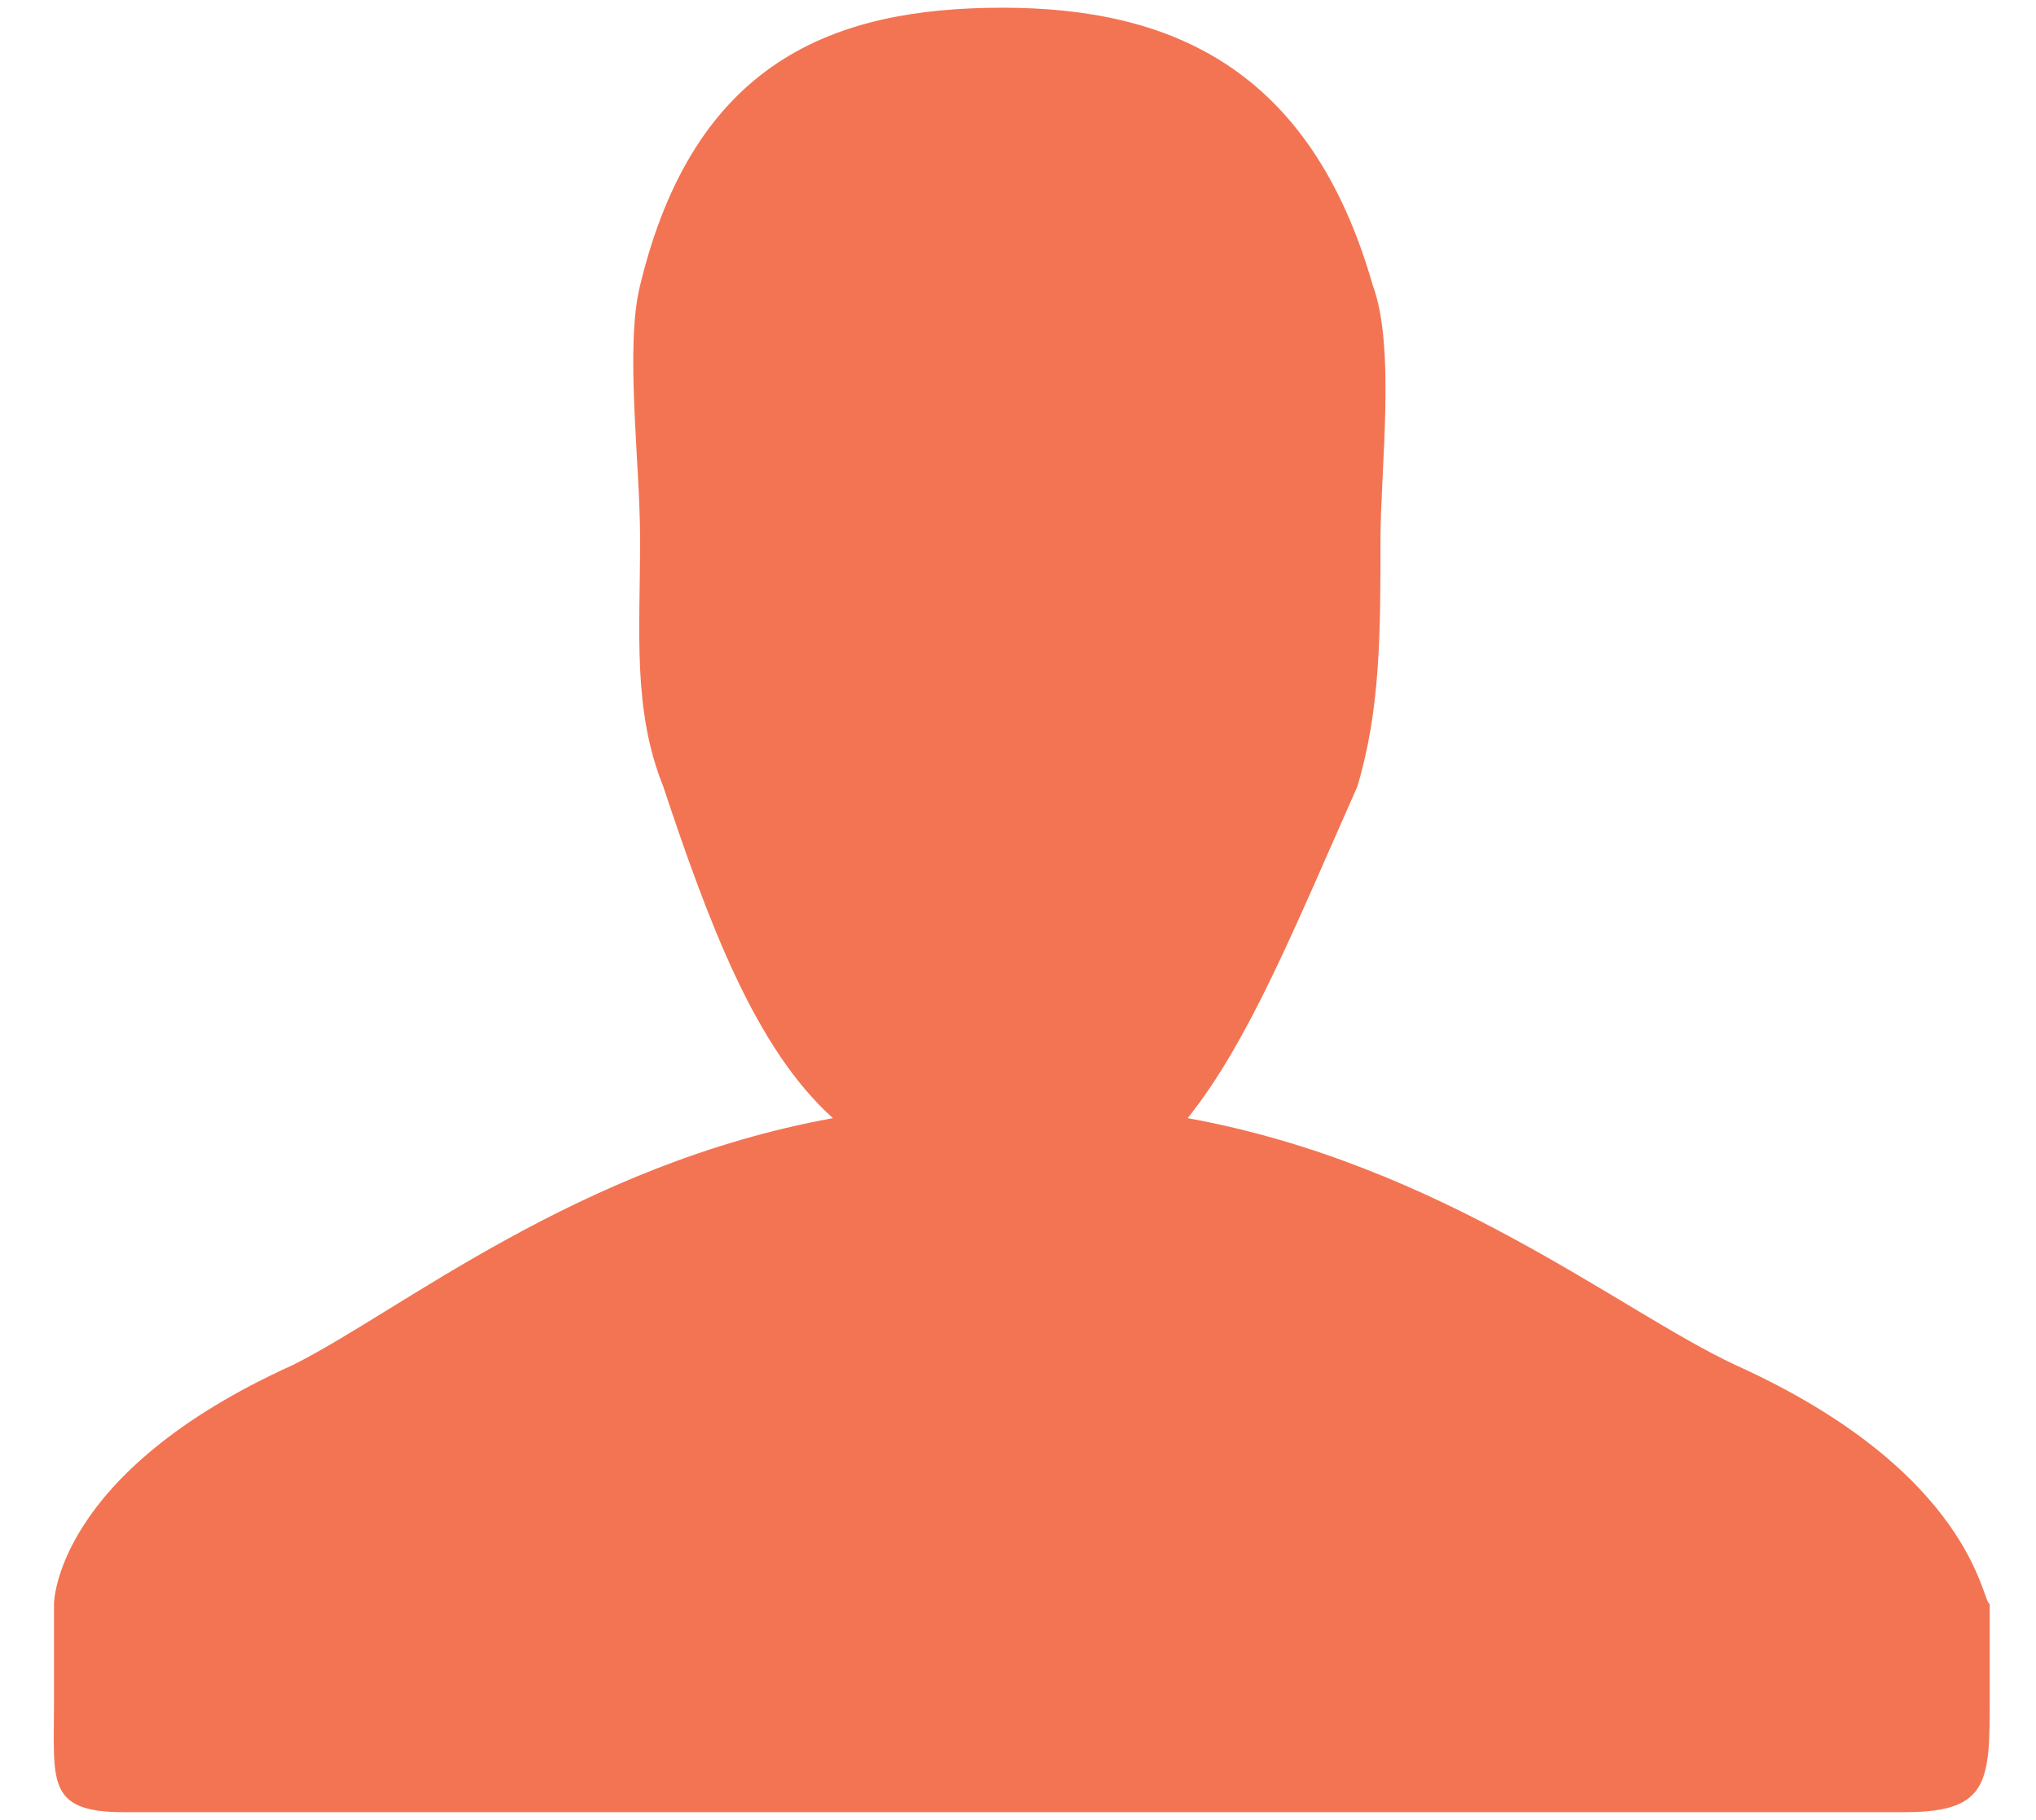
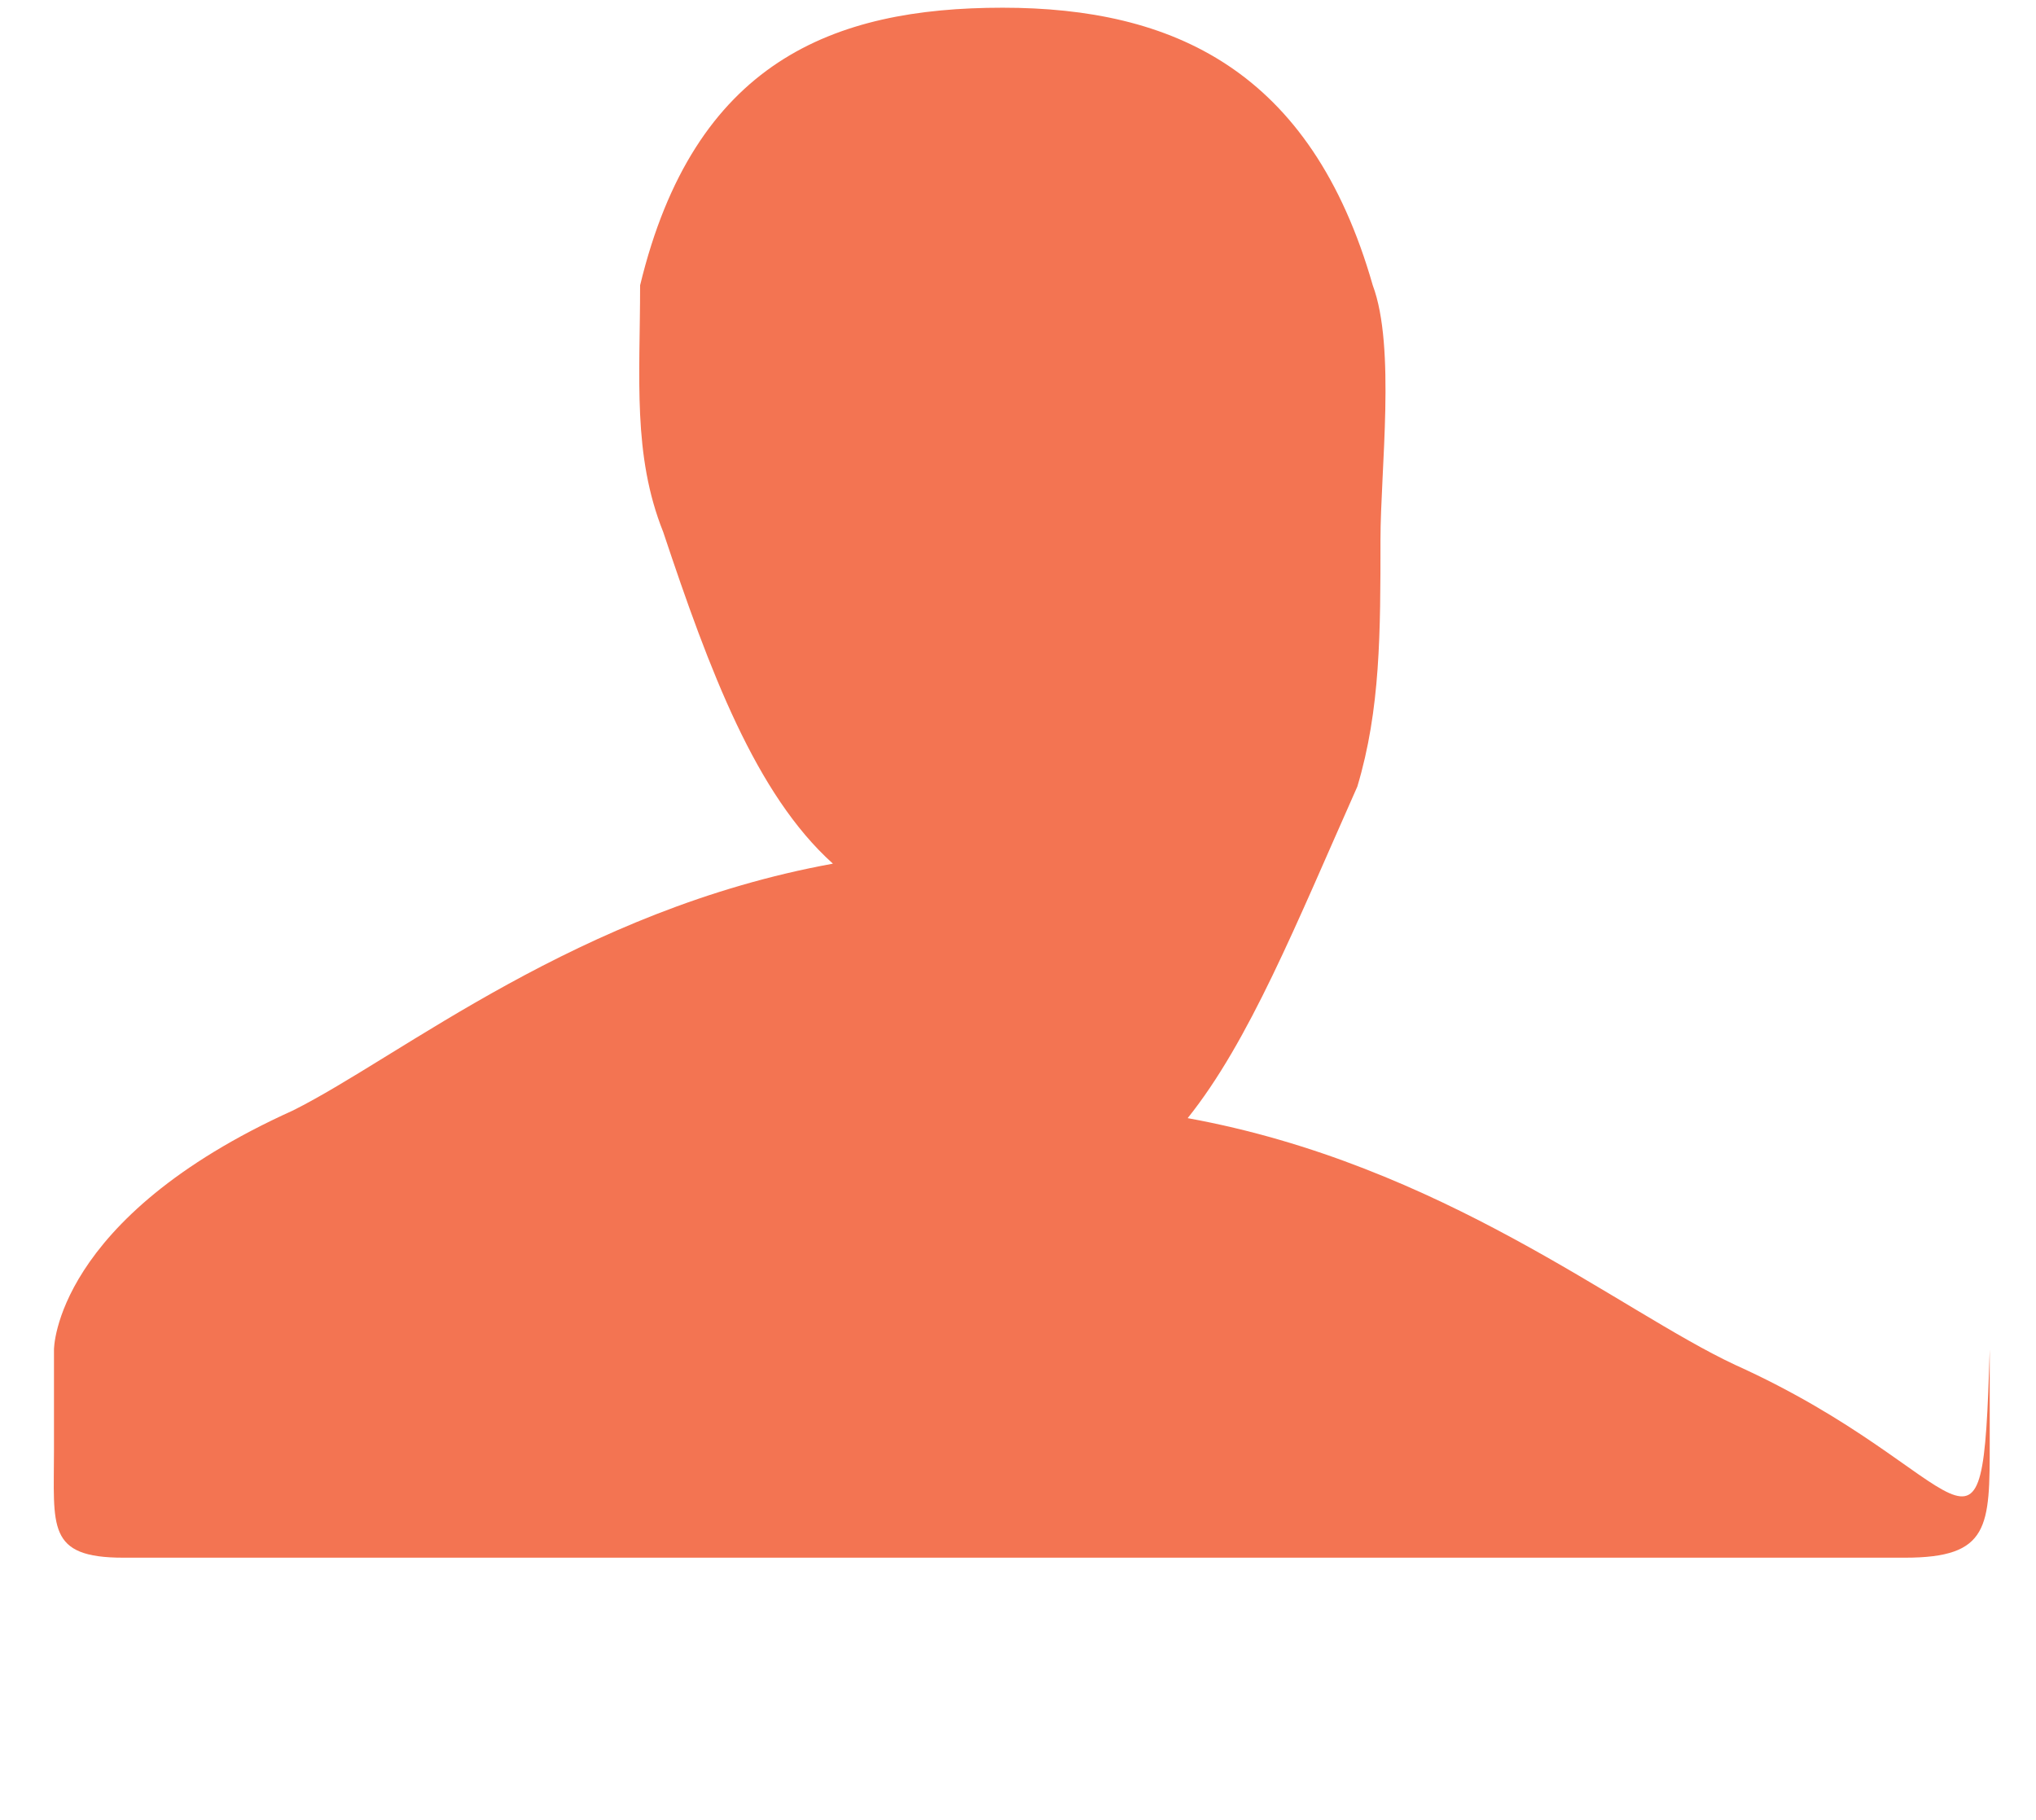
<svg xmlns="http://www.w3.org/2000/svg" version="1.1" id="Icons" x="0px" y="0px" viewBox="0 0 26.4 23.6" style="enable-background:new 0 0 26.4 23.6;" xml:space="preserve">
  <style type="text/css">
	.st0{fill-rule:evenodd;clip-rule:evenodd;fill:#F37452;}
</style>
-   <path class="st0" d="M22.5,17.7c-1.5-0.7-3.8-2.6-7.1-3.2c0.8-1,1.4-2.5,2.2-4.3c0.3-1,0.3-2,0.3-3.2c0-0.9,0.2-2.5-0.1-3.3  C17,0.9,15.2,0.1,13,0.1S9,0.8,8.3,3.7C8.1,4.5,8.3,6,8.3,7c0,1.2-0.1,2.2,0.3,3.2c0.6,1.8,1.2,3.4,2.2,4.3c-3.3,0.6-5.6,2.5-7,3.2  c-3.1,1.4-3.1,3.1-3.1,3.1v1.3c0,1-0.1,1.4,0.9,1.4h23.1c1.1,0,1.1-0.4,1.1-1.5v-1.2C25.7,20.8,25.6,19.1,22.5,17.7z" />
+   <path class="st0" d="M22.5,17.7c-1.5-0.7-3.8-2.6-7.1-3.2c0.8-1,1.4-2.5,2.2-4.3c0.3-1,0.3-2,0.3-3.2c0-0.9,0.2-2.5-0.1-3.3  C17,0.9,15.2,0.1,13,0.1S9,0.8,8.3,3.7c0,1.2-0.1,2.2,0.3,3.2c0.6,1.8,1.2,3.4,2.2,4.3c-3.3,0.6-5.6,2.5-7,3.2  c-3.1,1.4-3.1,3.1-3.1,3.1v1.3c0,1-0.1,1.4,0.9,1.4h23.1c1.1,0,1.1-0.4,1.1-1.5v-1.2C25.7,20.8,25.6,19.1,22.5,17.7z" />
</svg>